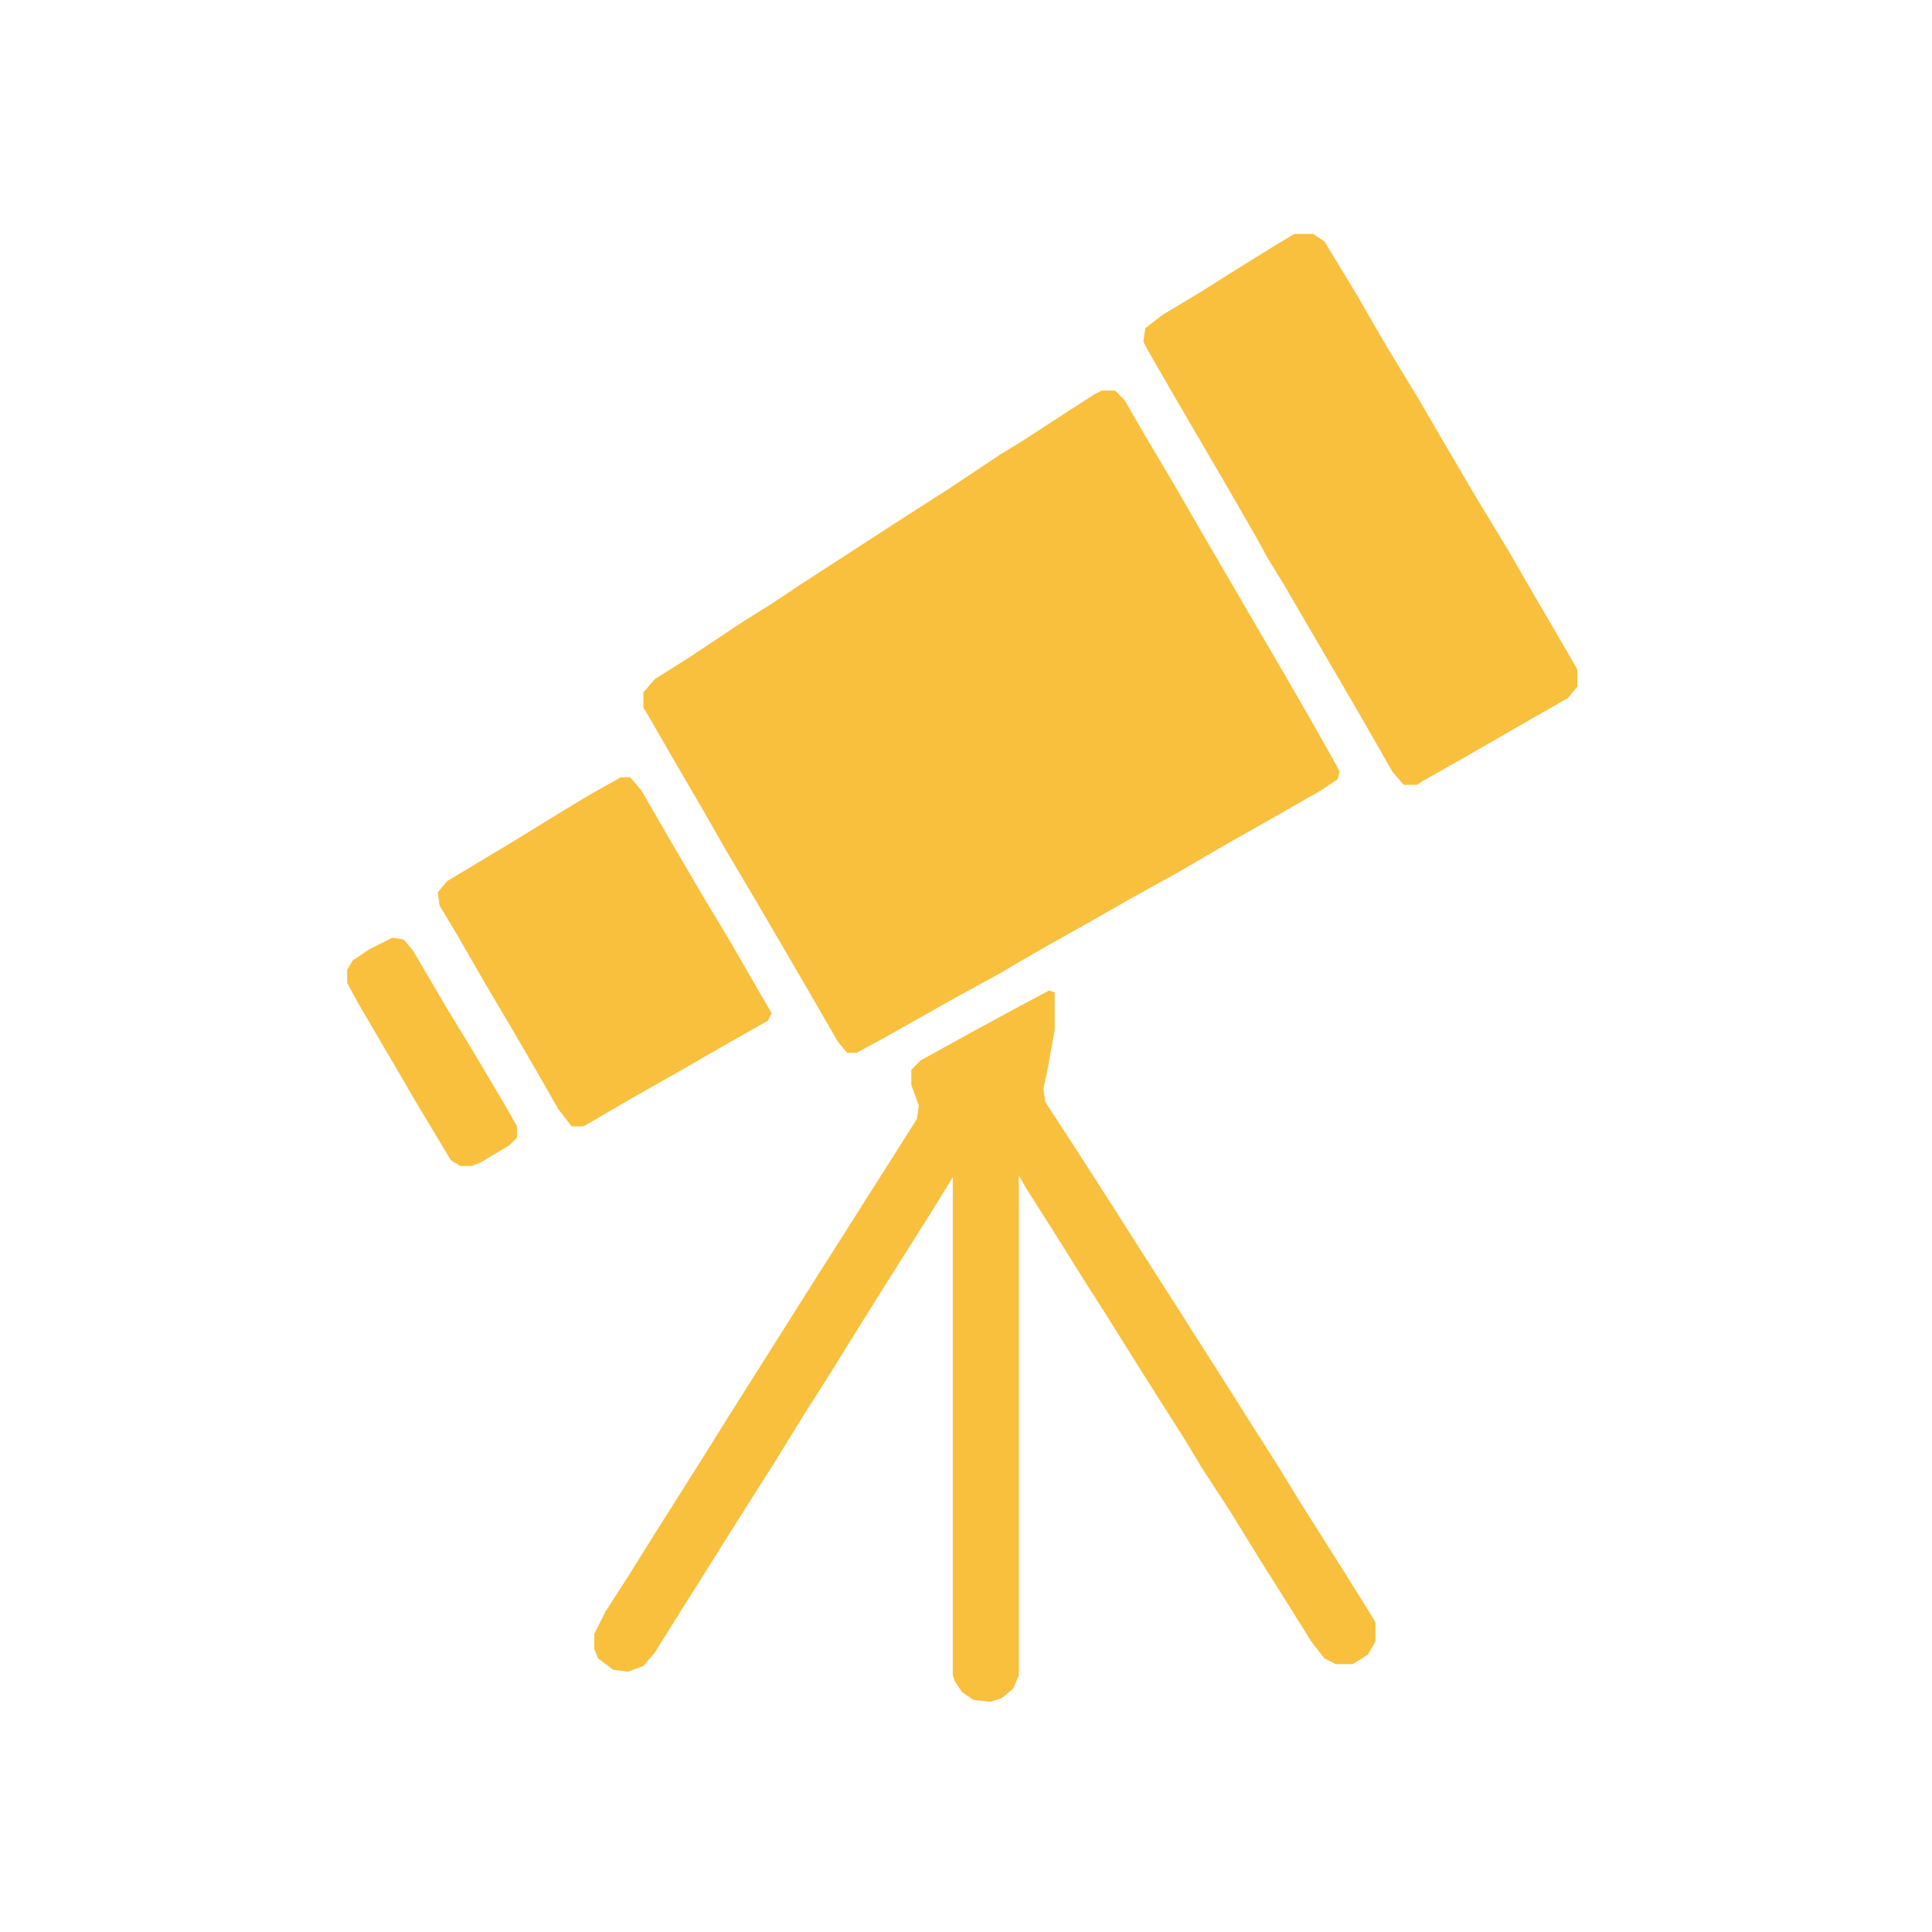
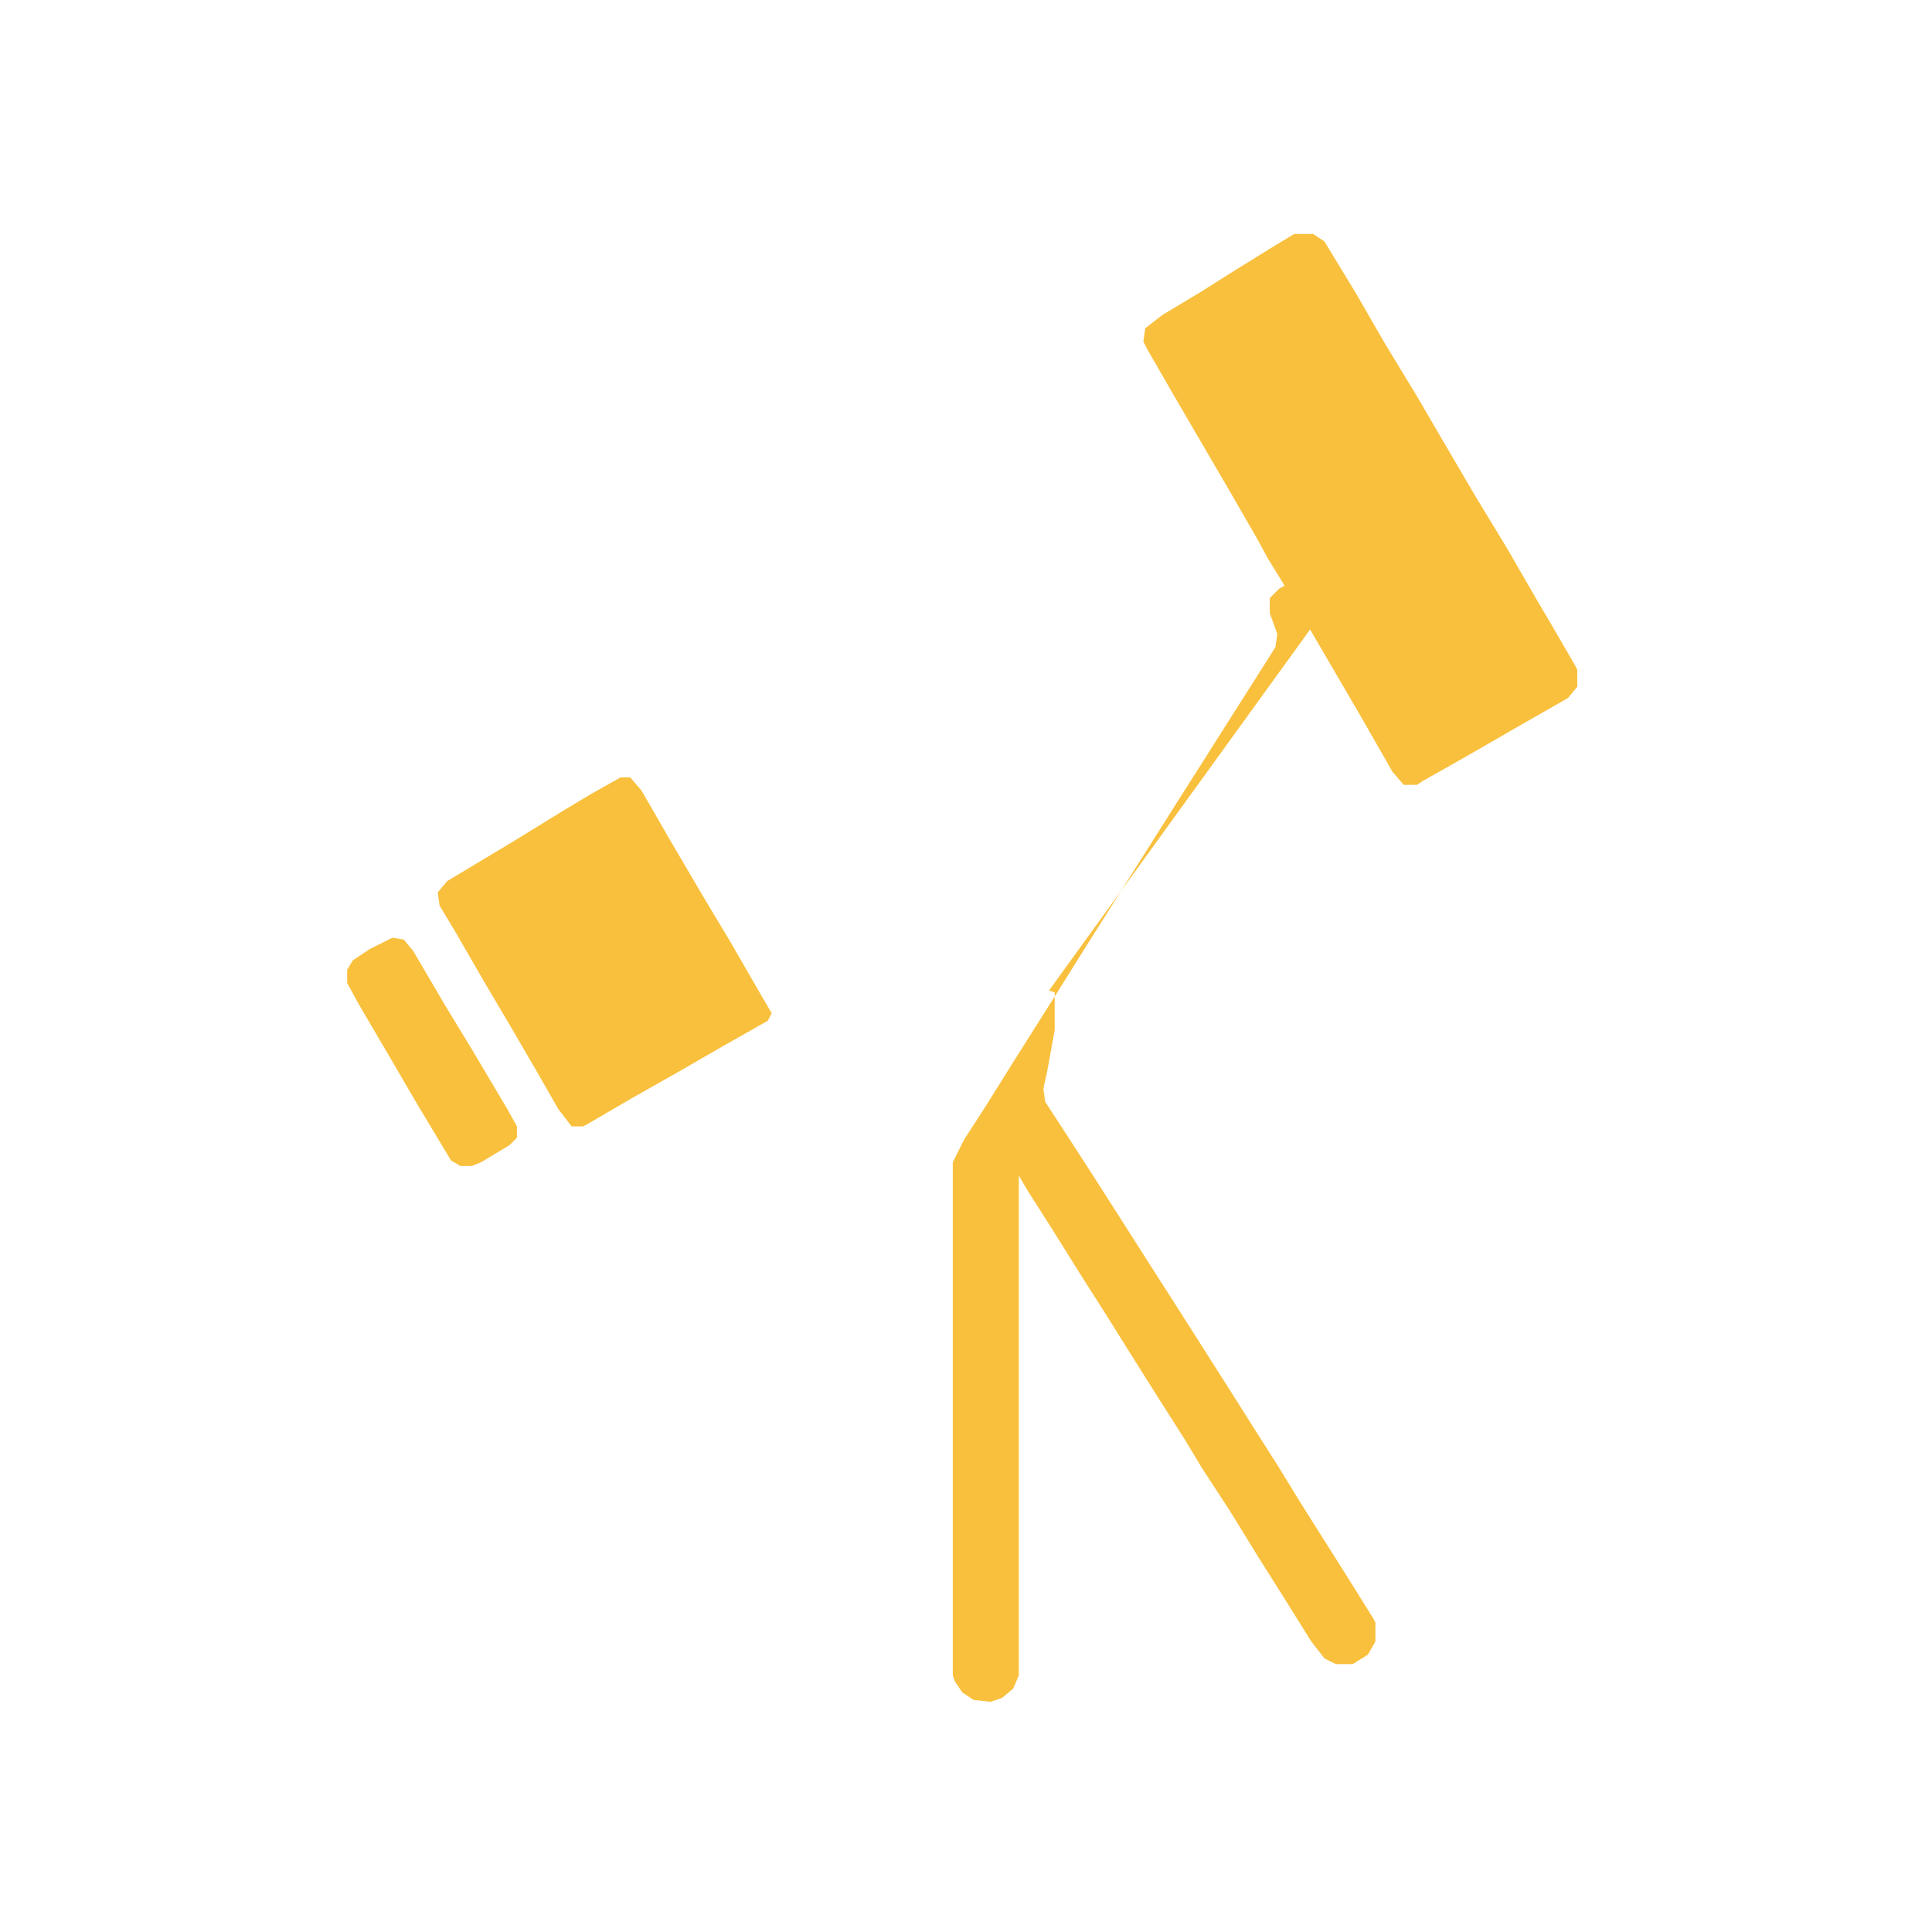
<svg xmlns="http://www.w3.org/2000/svg" height="1024" width="1024" viewBox="0 0 1024 1024" version="1.1">
-   <path fill="#F9C03D" d="m0 0h7l5 5 11 19 16 27 15 26 42 72 15 26 13 23 2 4-1 4-9 6-28 16-23 13-24 14-27 15-21 12-25 14-24 14-22 12-39 22-13 7h-5l-5-6-15-26-28-48-16-27-12-21-14-24-15-26-3-5v-8l6-7 19-12 27-18 16-10 15-10 37-24 17-11 25-16 27-18 13-8 20-13 17-11z" transform="translate(584,207)" />
-   <path fill="#F9C03D" d="m0 0 3 1v20l-4 22-2 9 1 7 13 20 11 17 16 25 14 22 16 25 28 44 12 19 14 22 11 18 24 38 15 24 1 2v10l-4 7-8 5h-9l-6-3-7-9-15-24-12-19-16-26-15-23-9-15-14-22-12-19-15-24-14-22-15-24-14-22-4-7v265l-3 7-6 5-6 2-9-1-6-4-4-6-1-3v-264l-13 21-24 38-15 24-13 21-14 22-16 26-14 22-12 19-10 16-12 19-15 24-6 7-8 3-8-1-8-6-2-5v-8l6-12 11-17 15-24 24-38 15-24 48-76 14-22 12-19 14-22 12-19 1-7-4-11v-8l5-5 29-16 24-13z" transform="translate(556,525)" />
+   <path fill="#F9C03D" d="m0 0 3 1v20l-4 22-2 9 1 7 13 20 11 17 16 25 14 22 16 25 28 44 12 19 14 22 11 18 24 38 15 24 1 2v10l-4 7-8 5h-9l-6-3-7-9-15-24-12-19-16-26-15-23-9-15-14-22-12-19-15-24-14-22-15-24-14-22-4-7v265l-3 7-6 5-6 2-9-1-6-4-4-6-1-3v-264v-8l6-12 11-17 15-24 24-38 15-24 48-76 14-22 12-19 14-22 12-19 1-7-4-11v-8l5-5 29-16 24-13z" transform="translate(556,525)" />
  <path fill="#F9C03D" d="m0 0h10l6 4 17 28 15 26 17 28 14 24 17 29 17 28 15 26 10 17 11 19 1 2v9l-5 6-28 16-26 15-23 13-3 2h-7l-6-7-16-28-42-72-8-13-6-11-15-26-28-48-15-26-2-4 1-7 9-7 20-12 19-12 21-13z" transform="translate(686,124)" />
  <path fill="#F9C03D" d="m0 0h5l6 7 15 26 17 29 15 25 15 26 7 12-2 4-23 13-26 15-23 13-24 14-2 1h-6l-7-9-12-21-14-24-13-22-15-26-9-15-1-7 5-6 35-21 26-16 15-9z" transform="translate(329,412)" />
  <path fill="#F9C03D" d="m0 0 6 1 5 6 17 29 14 23 19 32 5 9v6l-4 4-15 9-5 2h-6l-5-3-18-30-14-24-17-29-6-11v-7l3-5 9-6z" transform="translate(208,497)" />
</svg>